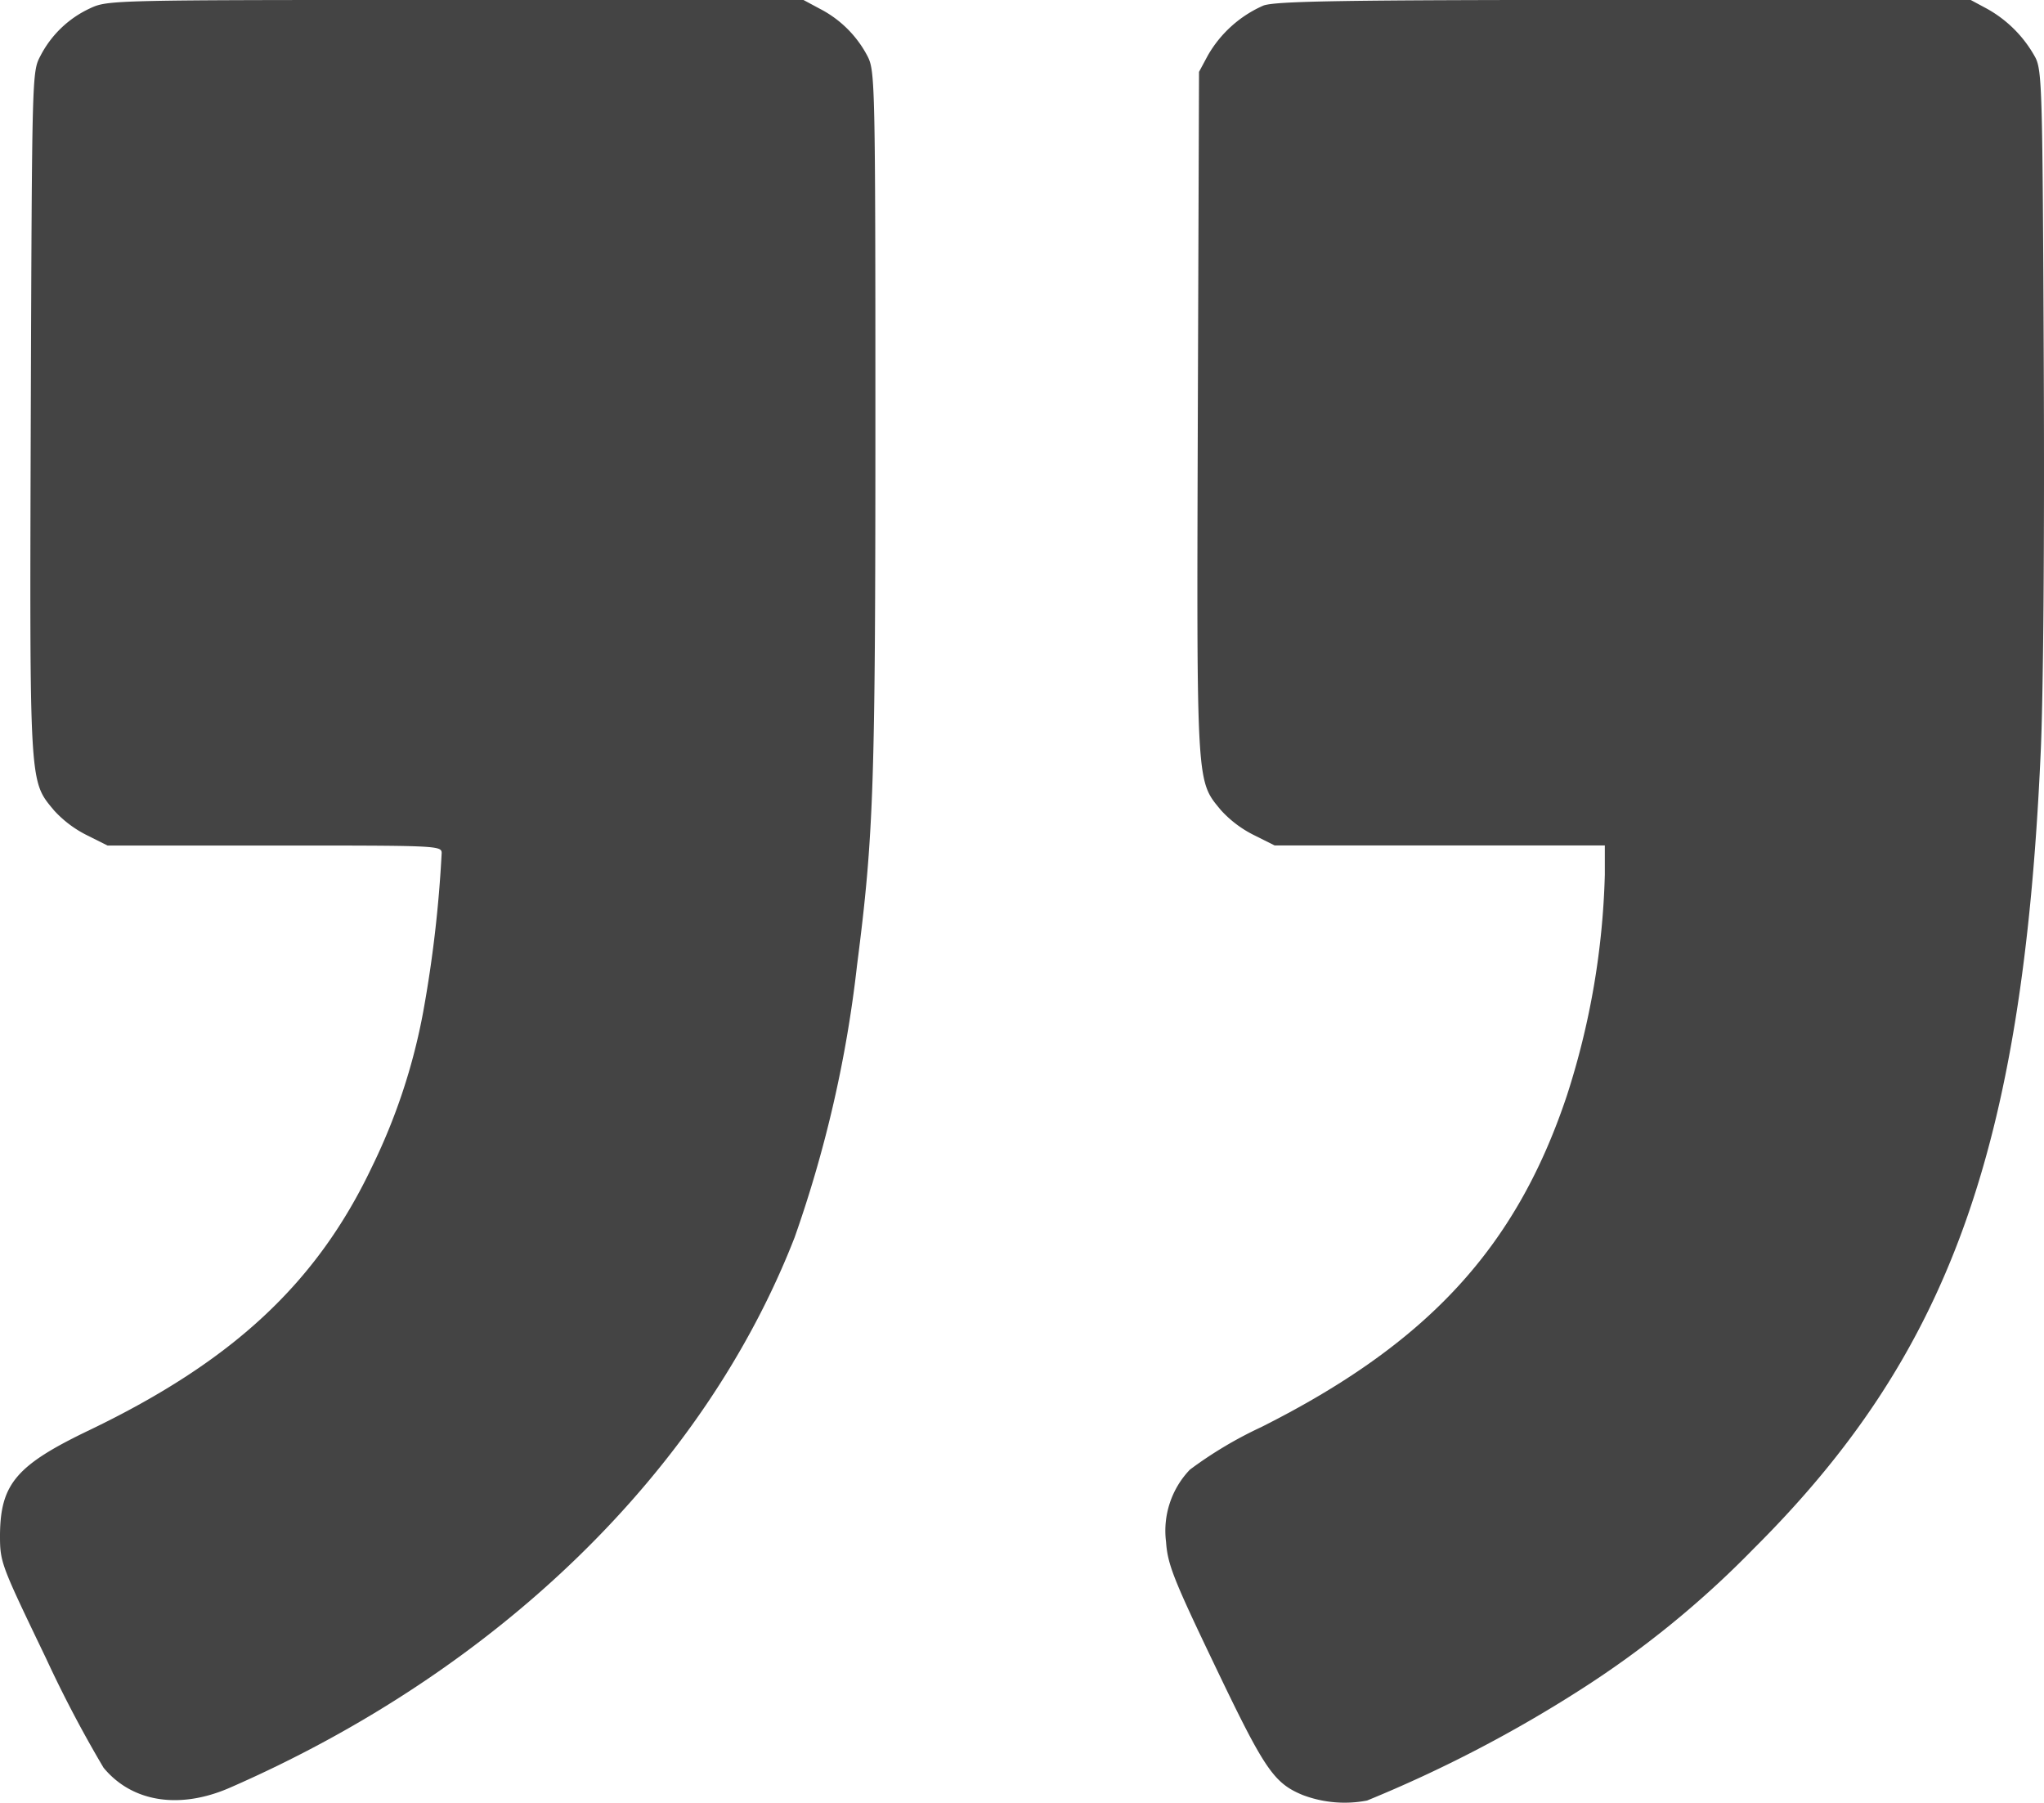
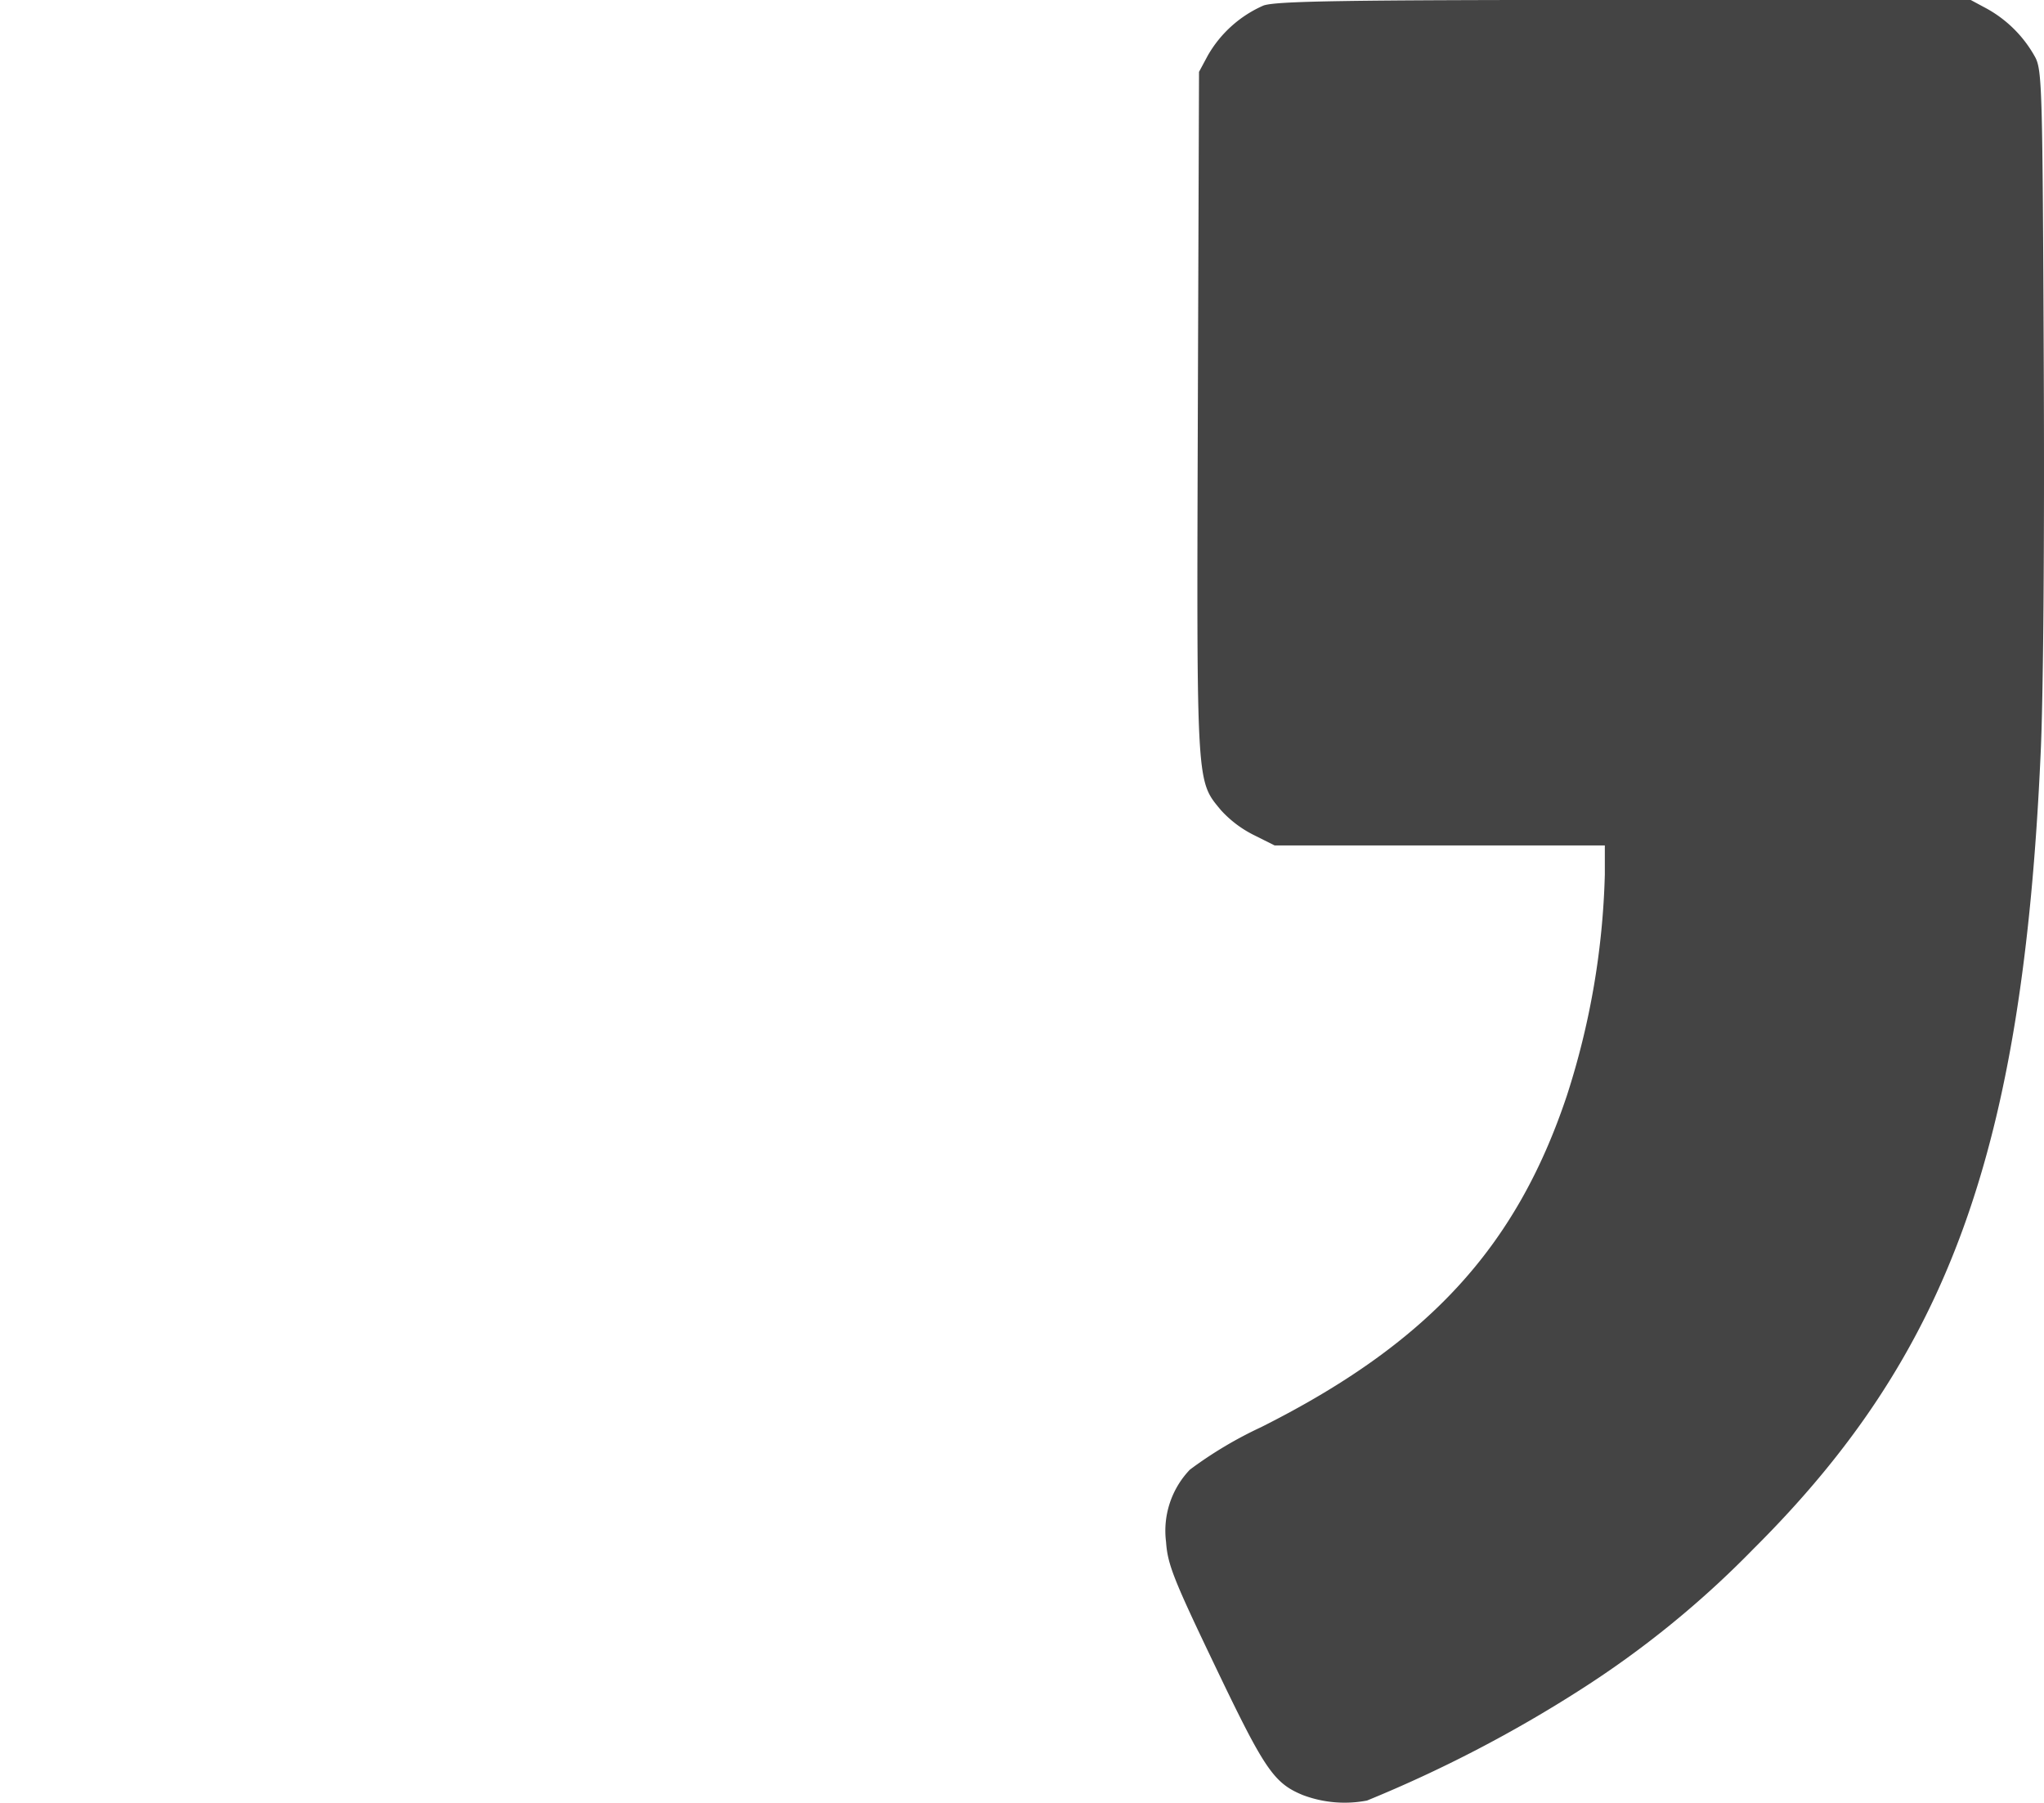
<svg xmlns="http://www.w3.org/2000/svg" width="77.079" height="67.973" viewBox="0 0 77.079 67.973">
  <g id="left-quote" transform="translate(77.218 -413.475) rotate(180)">
    <path id="Path_1831" data-name="Path 1831" d="M25.667-481.366a50,50,0,0,0-8.064,4.19,36.653,36.653,0,0,0-6.5,5.291C3.736-464.559.947-456.856.269-441.964c-.106,2.14-.151,8.125-.121,14.7.045,10.295.06,11.124.317,11.621a4.649,4.649,0,0,0,1.824,1.839l.618.332H15.945c10.657,0,13.144-.045,13.626-.211a4.492,4.492,0,0,0,2.1-1.884l.332-.618.045-12.873c.045-14.154.06-13.837-.874-14.968a4.23,4.23,0,0,0-1.236-.934l-.784-.392H16.7v-1.1a29.519,29.519,0,0,1,1.432-8.336c1.914-5.728,5.246-9.345,11.531-12.5a15.316,15.316,0,0,0,2.683-1.6,3.332,3.332,0,0,0,.9-2.728c-.06-.844-.271-1.387-1.854-4.688-1.854-3.874-2.2-4.4-3.3-4.854A4.463,4.463,0,0,0,25.667-481.366Z" transform="translate(0 0)" fill="#444" />
-     <path id="Path_1832" data-name="Path 1832" d="M316.843-480.335c-10.144,4.432-17.877,11.968-21.3,20.756a46.4,46.4,0,0,0-2.351,10.25c-.633,4.929-.693,6.783-.693,20.5,0,12.647.015,13.219.286,13.762a4.19,4.19,0,0,0,1.809,1.809l.618.332h13.114c13.008,0,13.114,0,13.792-.317a3.986,3.986,0,0,0,1.869-1.794c.316-.6.316-.633.362-13.476.045-14.154.06-13.837-.874-14.968a4.229,4.229,0,0,0-1.236-.935l-.784-.392h-6.3c-6.135,0-6.3,0-6.3-.286a46.94,46.94,0,0,1,.693-5.969,22.641,22.641,0,0,1,1.944-5.879c2.08-4.371,5.246-7.311,10.627-9.9,2.773-1.326,3.376-2.035,3.391-3.964,0-1.04-.03-1.1-1.733-4.643a46.12,46.12,0,0,0-2.171-4.13C320.536-480.878,318.743-481.164,316.843-480.335Z" transform="translate(-248.292 -0.548)" fill="#444" />
  </g>
</svg>